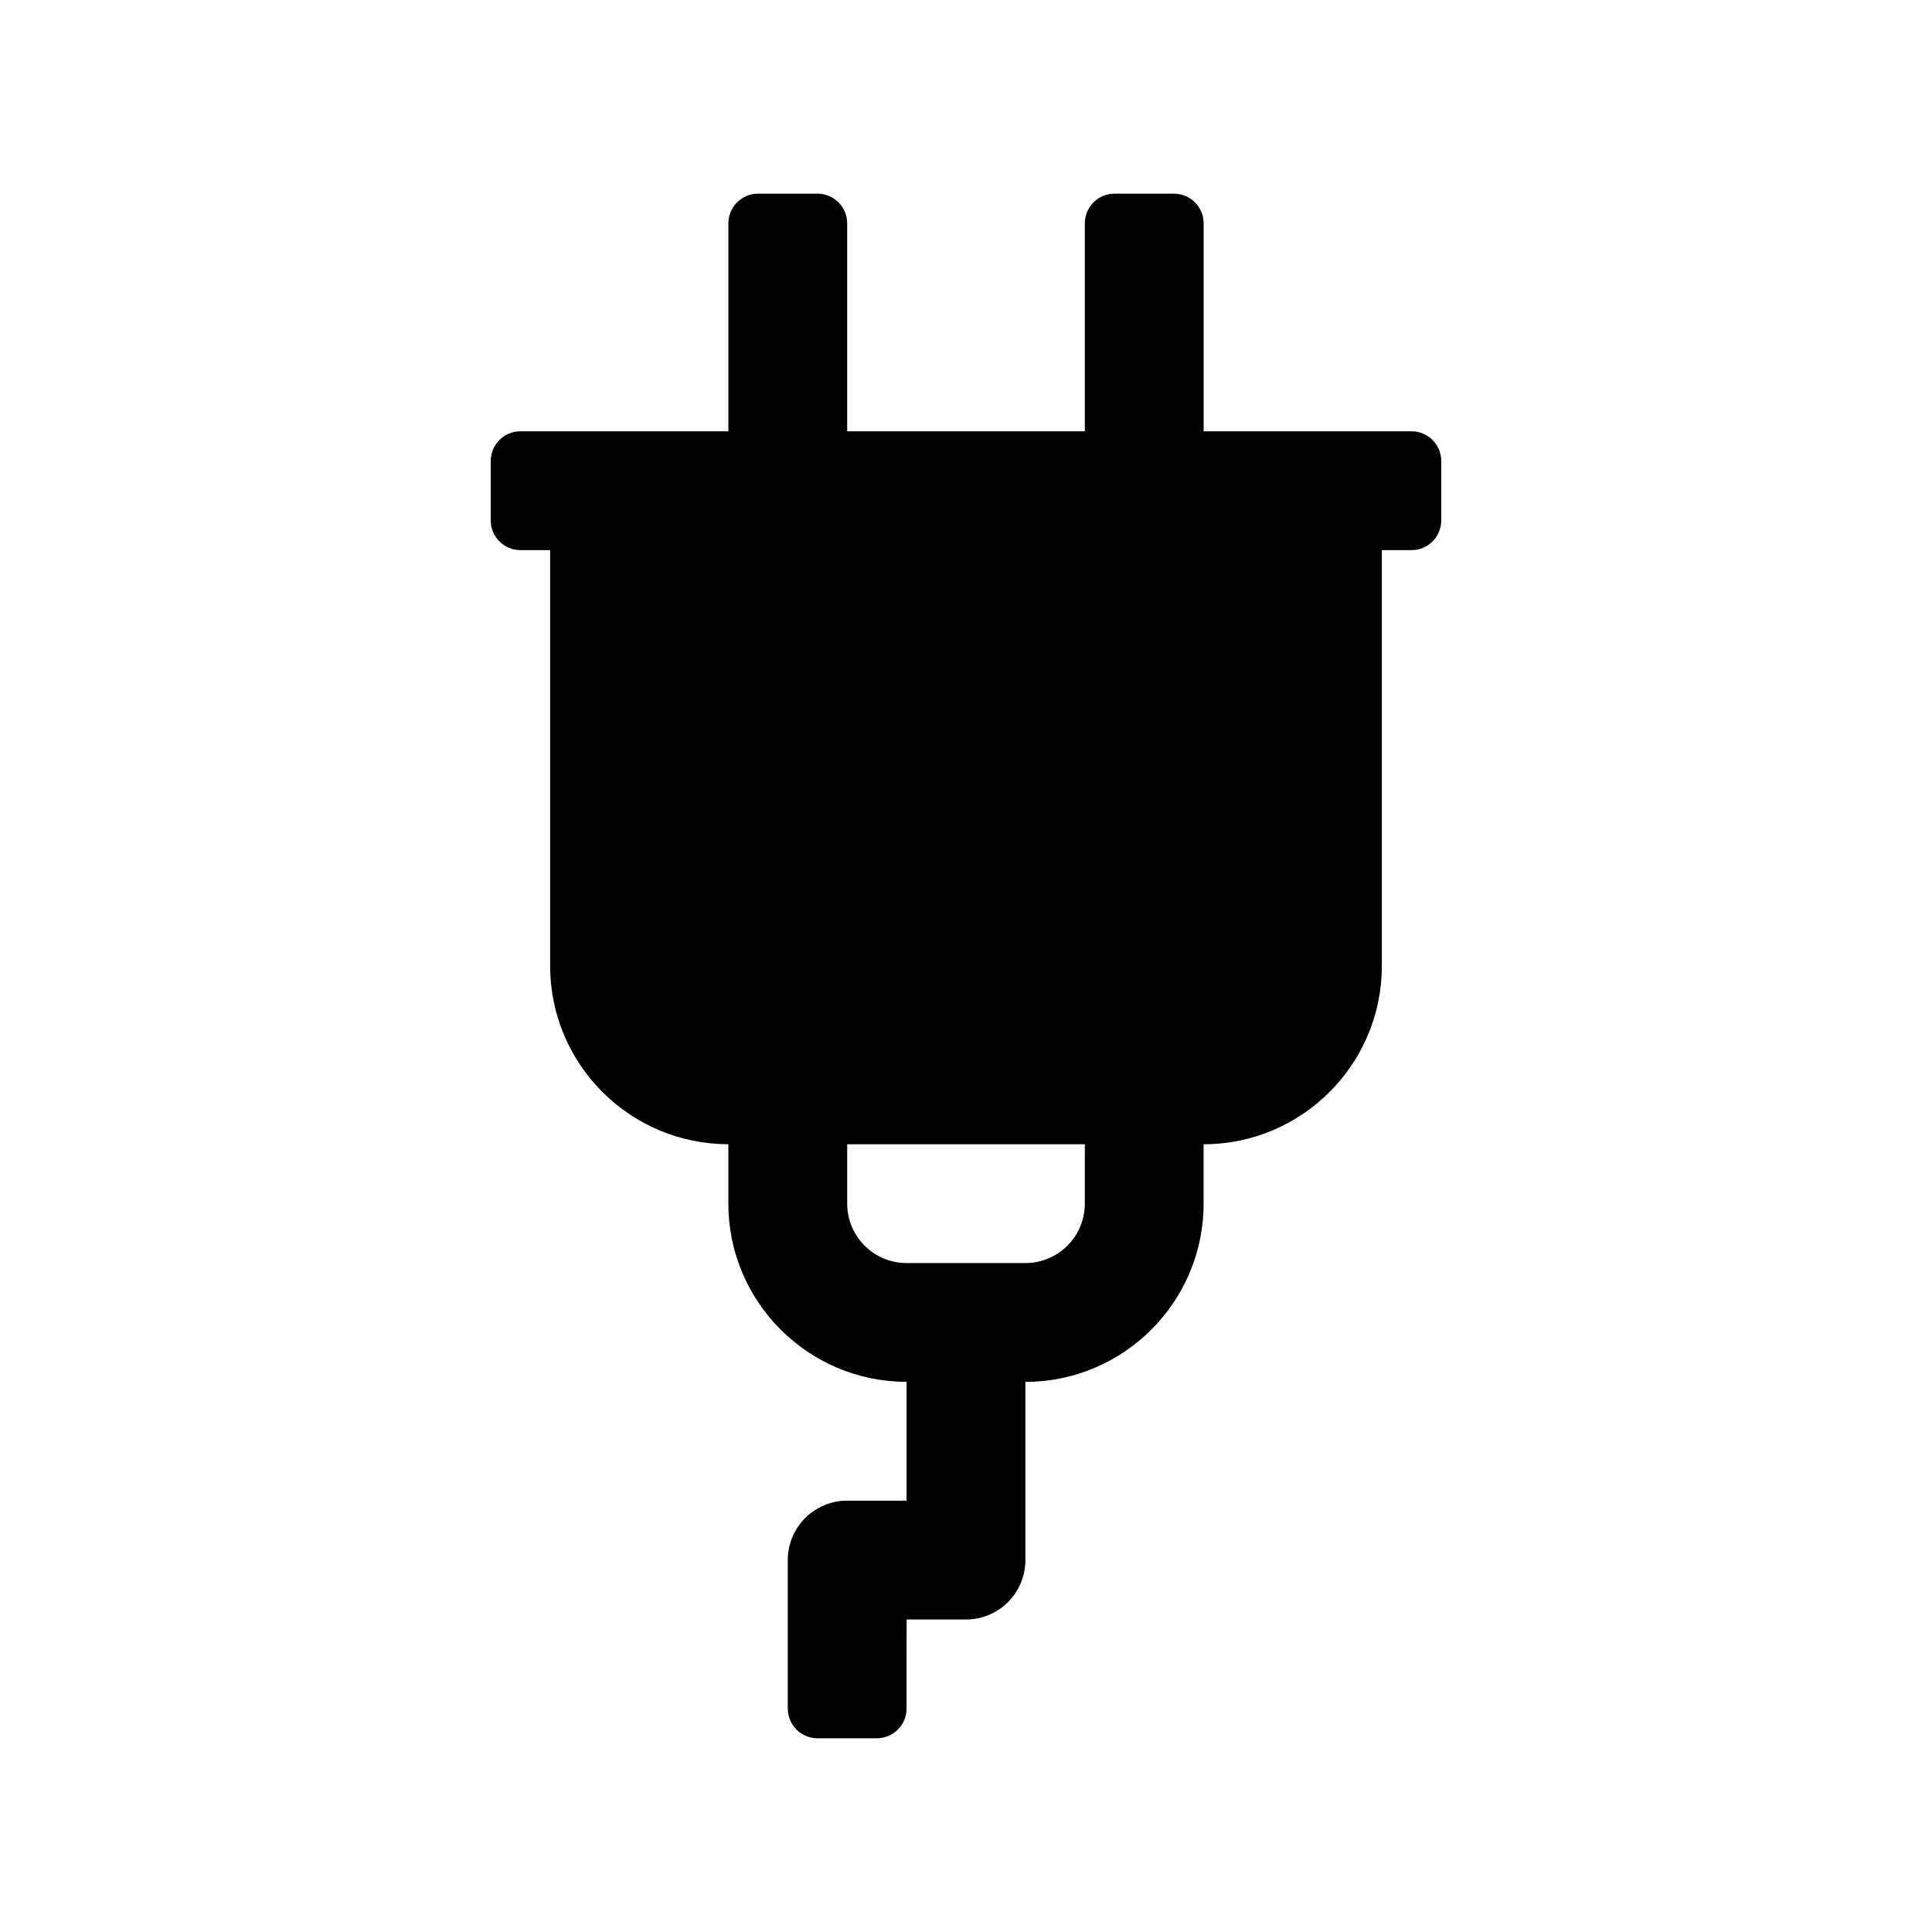
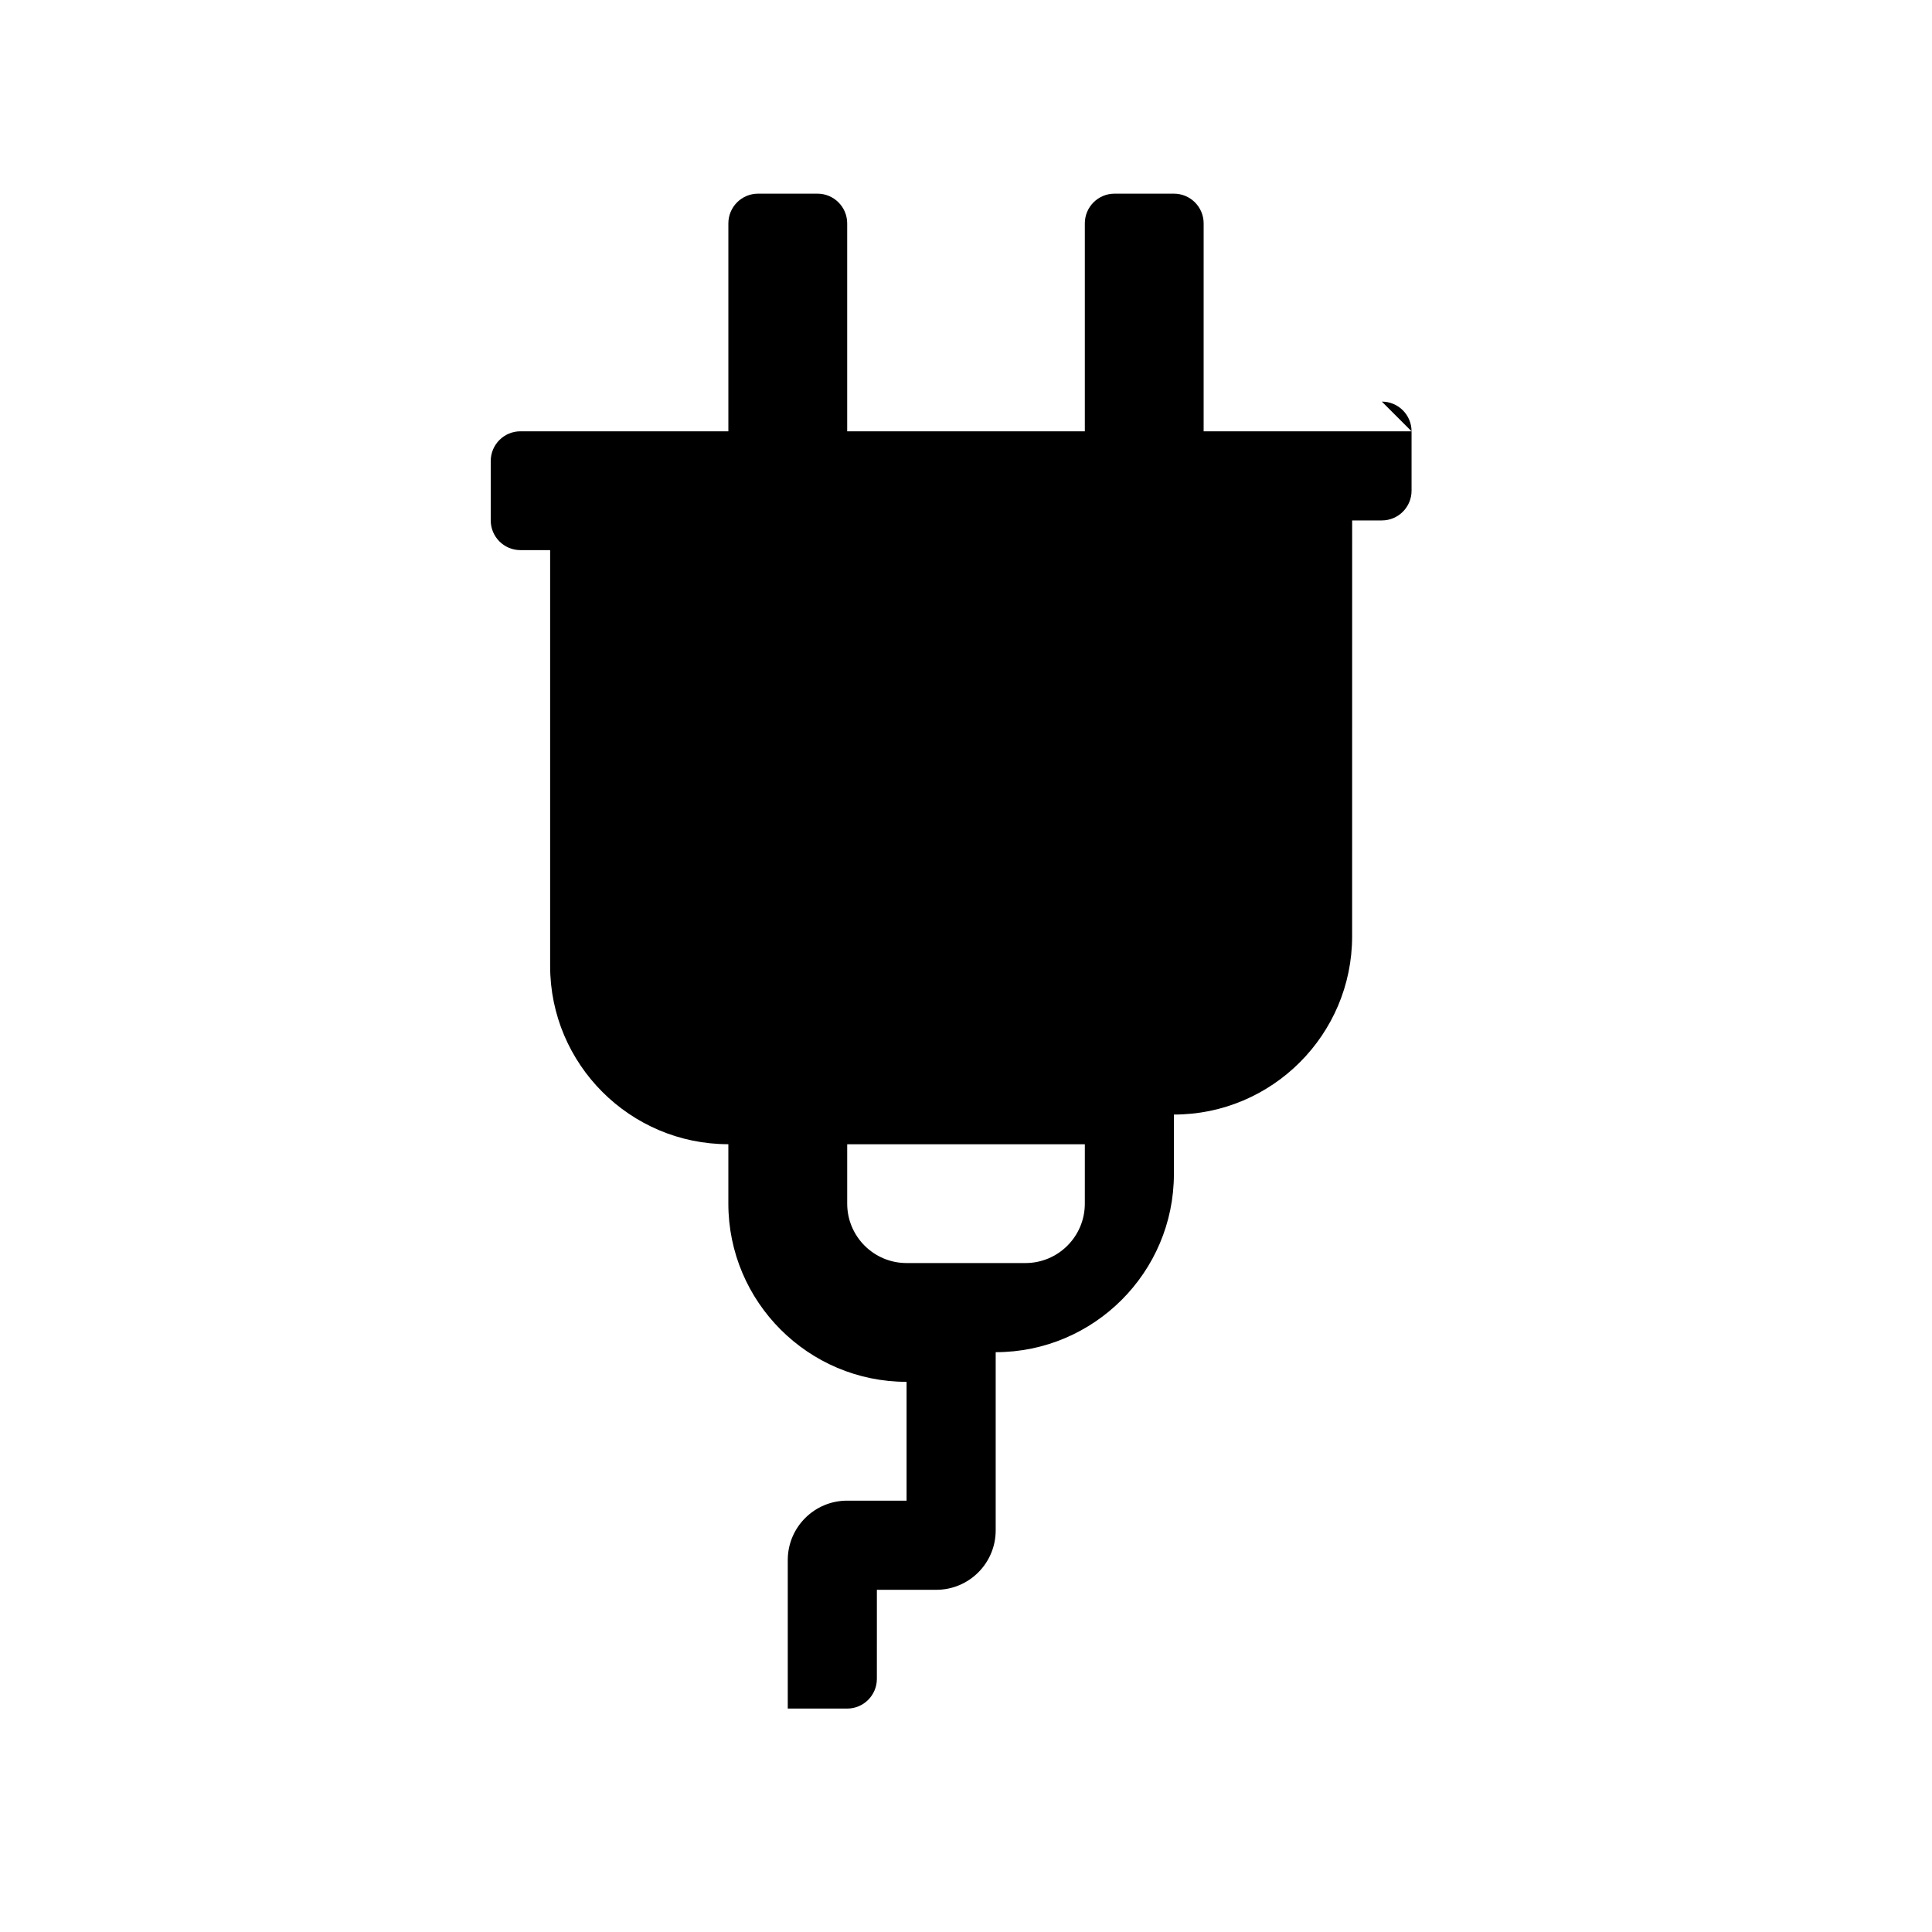
<svg xmlns="http://www.w3.org/2000/svg" fill="#000000" width="800px" height="800px" version="1.1" viewBox="144 144 512 512">
-   <path d="m518.08 258.3h-55.105l0.004-55.102c0-4.348-3.527-7.875-7.875-7.875h-15.742c-4.348 0-7.871 3.527-7.871 7.875v55.102h-62.977v-55.102c0-4.348-3.527-7.875-7.875-7.875h-15.742c-4.344 0-7.871 3.527-7.871 7.875v55.102h-55.105c-4.344 0-7.871 3.527-7.871 7.875v15.742c0 4.344 3.527 7.871 7.871 7.871h7.871v110.21c0 26.039 21.191 47.23 47.23 47.23v15.742c0 26.039 21.191 47.23 47.23 47.23v31.488h-15.742c-8.691 0-15.742 7.055-15.742 15.742v39.359c0 4.344 3.527 7.871 7.871 7.871h15.742c4.344 0 7.871-3.527 7.871-7.871l0.004-23.605h15.742c8.691 0 15.742-7.055 15.742-15.742v-47.23c26.039 0 47.23-21.191 47.23-47.23v-15.742c26.039 0 47.23-21.191 47.23-47.23l0.008-110.22h7.871c4.348 0 7.871-3.527 7.871-7.871v-15.742c0-4.348-3.523-7.875-7.871-7.875zm-86.59 204.68c0 8.691-7.055 15.742-15.742 15.742h-31.488c-8.691 0-15.742-7.055-15.742-15.742v-15.742h62.977z" />
+   <path d="m518.08 258.3h-55.105l0.004-55.102c0-4.348-3.527-7.875-7.875-7.875h-15.742c-4.348 0-7.871 3.527-7.871 7.875v55.102h-62.977v-55.102c0-4.348-3.527-7.875-7.875-7.875h-15.742c-4.344 0-7.871 3.527-7.871 7.875v55.102h-55.105c-4.344 0-7.871 3.527-7.871 7.875v15.742c0 4.344 3.527 7.871 7.871 7.871h7.871v110.21c0 26.039 21.191 47.23 47.23 47.23v15.742c0 26.039 21.191 47.23 47.23 47.23v31.488h-15.742c-8.691 0-15.742 7.055-15.742 15.742v39.359h15.742c4.344 0 7.871-3.527 7.871-7.871l0.004-23.605h15.742c8.691 0 15.742-7.055 15.742-15.742v-47.23c26.039 0 47.23-21.191 47.23-47.23v-15.742c26.039 0 47.23-21.191 47.23-47.23l0.008-110.22h7.871c4.348 0 7.871-3.527 7.871-7.871v-15.742c0-4.348-3.523-7.875-7.871-7.875zm-86.59 204.68c0 8.691-7.055 15.742-15.742 15.742h-31.488c-8.691 0-15.742-7.055-15.742-15.742v-15.742h62.977z" />
</svg>